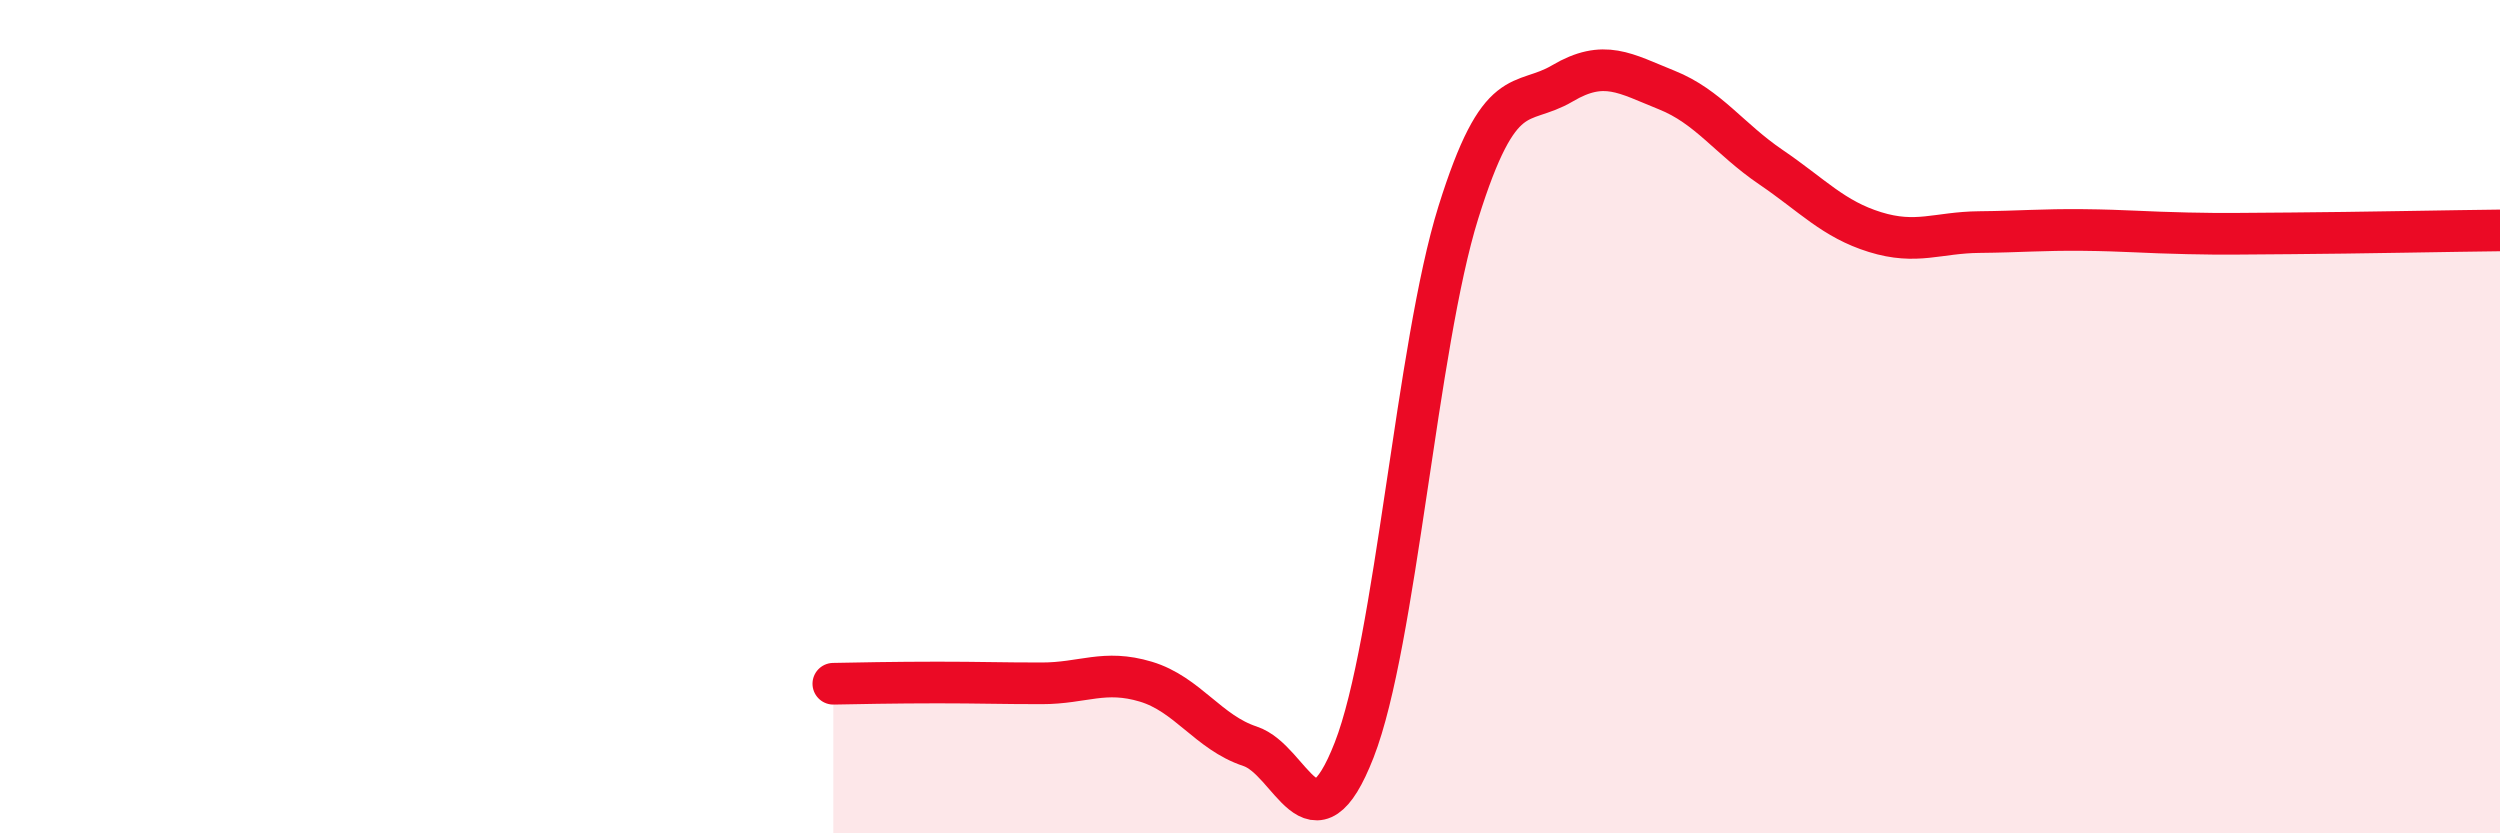
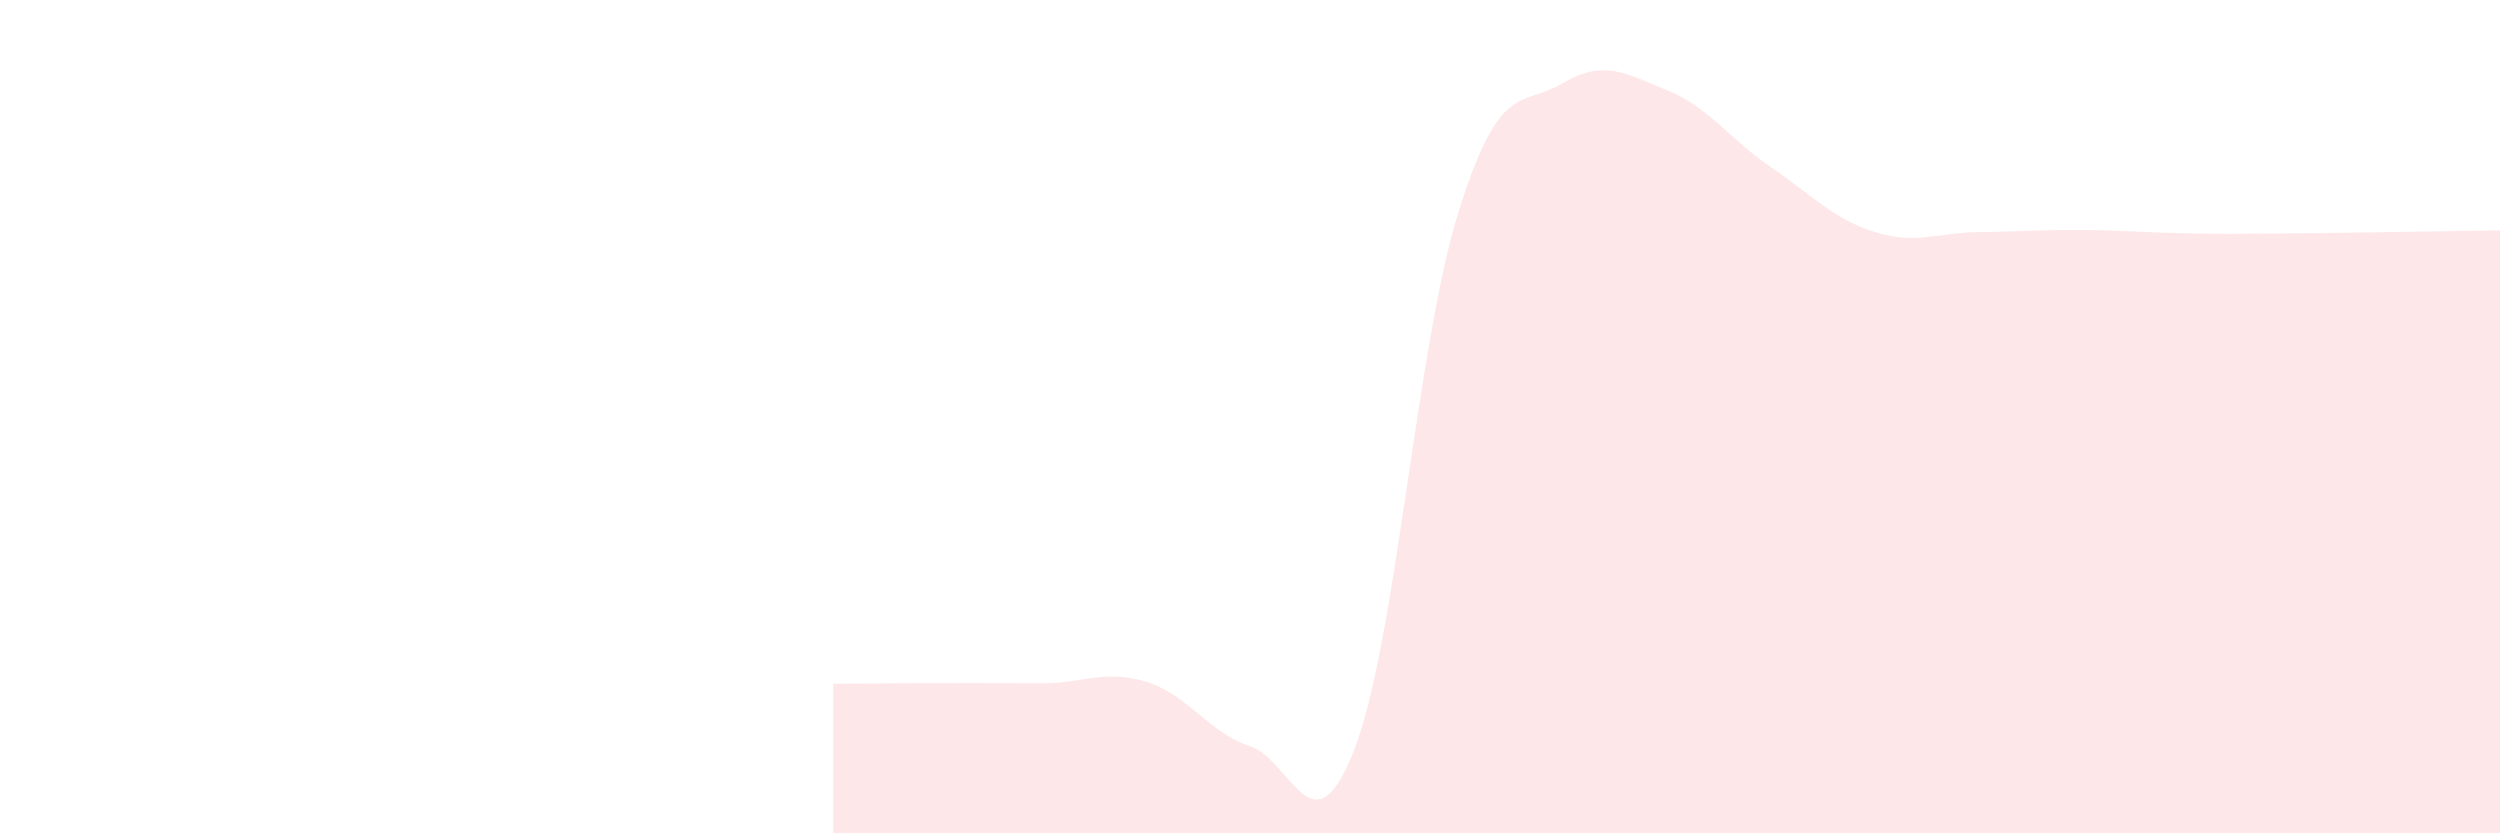
<svg xmlns="http://www.w3.org/2000/svg" width="60" height="20" viewBox="0 0 60 20">
-   <path d="M 20,16.41 C 20.5,16.4 21.5,16.38 22.5,16.38 C 23.5,16.38 24,16.4 25,16.4 C 26,16.4 26.5,16.06 27.5,16.36 C 28.5,16.66 29,17.58 30,17.91 C 31,18.24 31.5,20.56 32.5,18 C 33.5,15.44 34,8.3 35,5.1 C 36,1.9 36.5,2.59 37.5,2 C 38.5,1.41 39,1.76 40,2.16 C 41,2.56 41.5,3.33 42.5,4.01 C 43.5,4.69 44,5.26 45,5.57 C 46,5.88 46.5,5.58 47.5,5.57 C 48.5,5.56 49,5.51 50,5.52 C 51,5.53 51.5,5.58 52.5,5.6 C 53.5,5.62 53.5,5.61 55,5.6 C 56.5,5.59 59,5.54 60,5.53L60 20L20 20Z" fill="#EB0A25" opacity="0.1" stroke-linecap="round" stroke-linejoin="round" />
-   <path d="M 20,16.41 C 20.5,16.4 21.5,16.38 22.5,16.38 C 23.5,16.38 24,16.4 25,16.4 C 26,16.4 26.5,16.06 27.5,16.36 C 28.5,16.66 29,17.58 30,17.91 C 31,18.24 31.5,20.56 32.5,18 C 33.5,15.44 34,8.3 35,5.1 C 36,1.9 36.5,2.59 37.5,2 C 38.5,1.41 39,1.76 40,2.16 C 41,2.56 41.5,3.33 42.5,4.01 C 43.5,4.69 44,5.26 45,5.57 C 46,5.88 46.5,5.58 47.5,5.57 C 48.5,5.56 49,5.51 50,5.52 C 51,5.53 51.5,5.58 52.5,5.6 C 53.5,5.62 53.5,5.61 55,5.6 C 56.5,5.59 59,5.54 60,5.53" stroke="#EB0A25" stroke-width="1" fill="none" stroke-linecap="round" stroke-linejoin="round" />
+   <path d="M 20,16.41 C 23.5,16.38 24,16.4 25,16.4 C 26,16.4 26.5,16.06 27.5,16.36 C 28.5,16.66 29,17.58 30,17.91 C 31,18.24 31.5,20.56 32.5,18 C 33.5,15.44 34,8.3 35,5.1 C 36,1.9 36.5,2.59 37.5,2 C 38.5,1.41 39,1.76 40,2.16 C 41,2.56 41.5,3.33 42.5,4.01 C 43.5,4.69 44,5.26 45,5.57 C 46,5.88 46.5,5.58 47.5,5.57 C 48.5,5.56 49,5.51 50,5.52 C 51,5.53 51.5,5.58 52.5,5.6 C 53.5,5.62 53.5,5.61 55,5.6 C 56.5,5.59 59,5.54 60,5.53L60 20L20 20Z" fill="#EB0A25" opacity="0.1" stroke-linecap="round" stroke-linejoin="round" />
</svg>